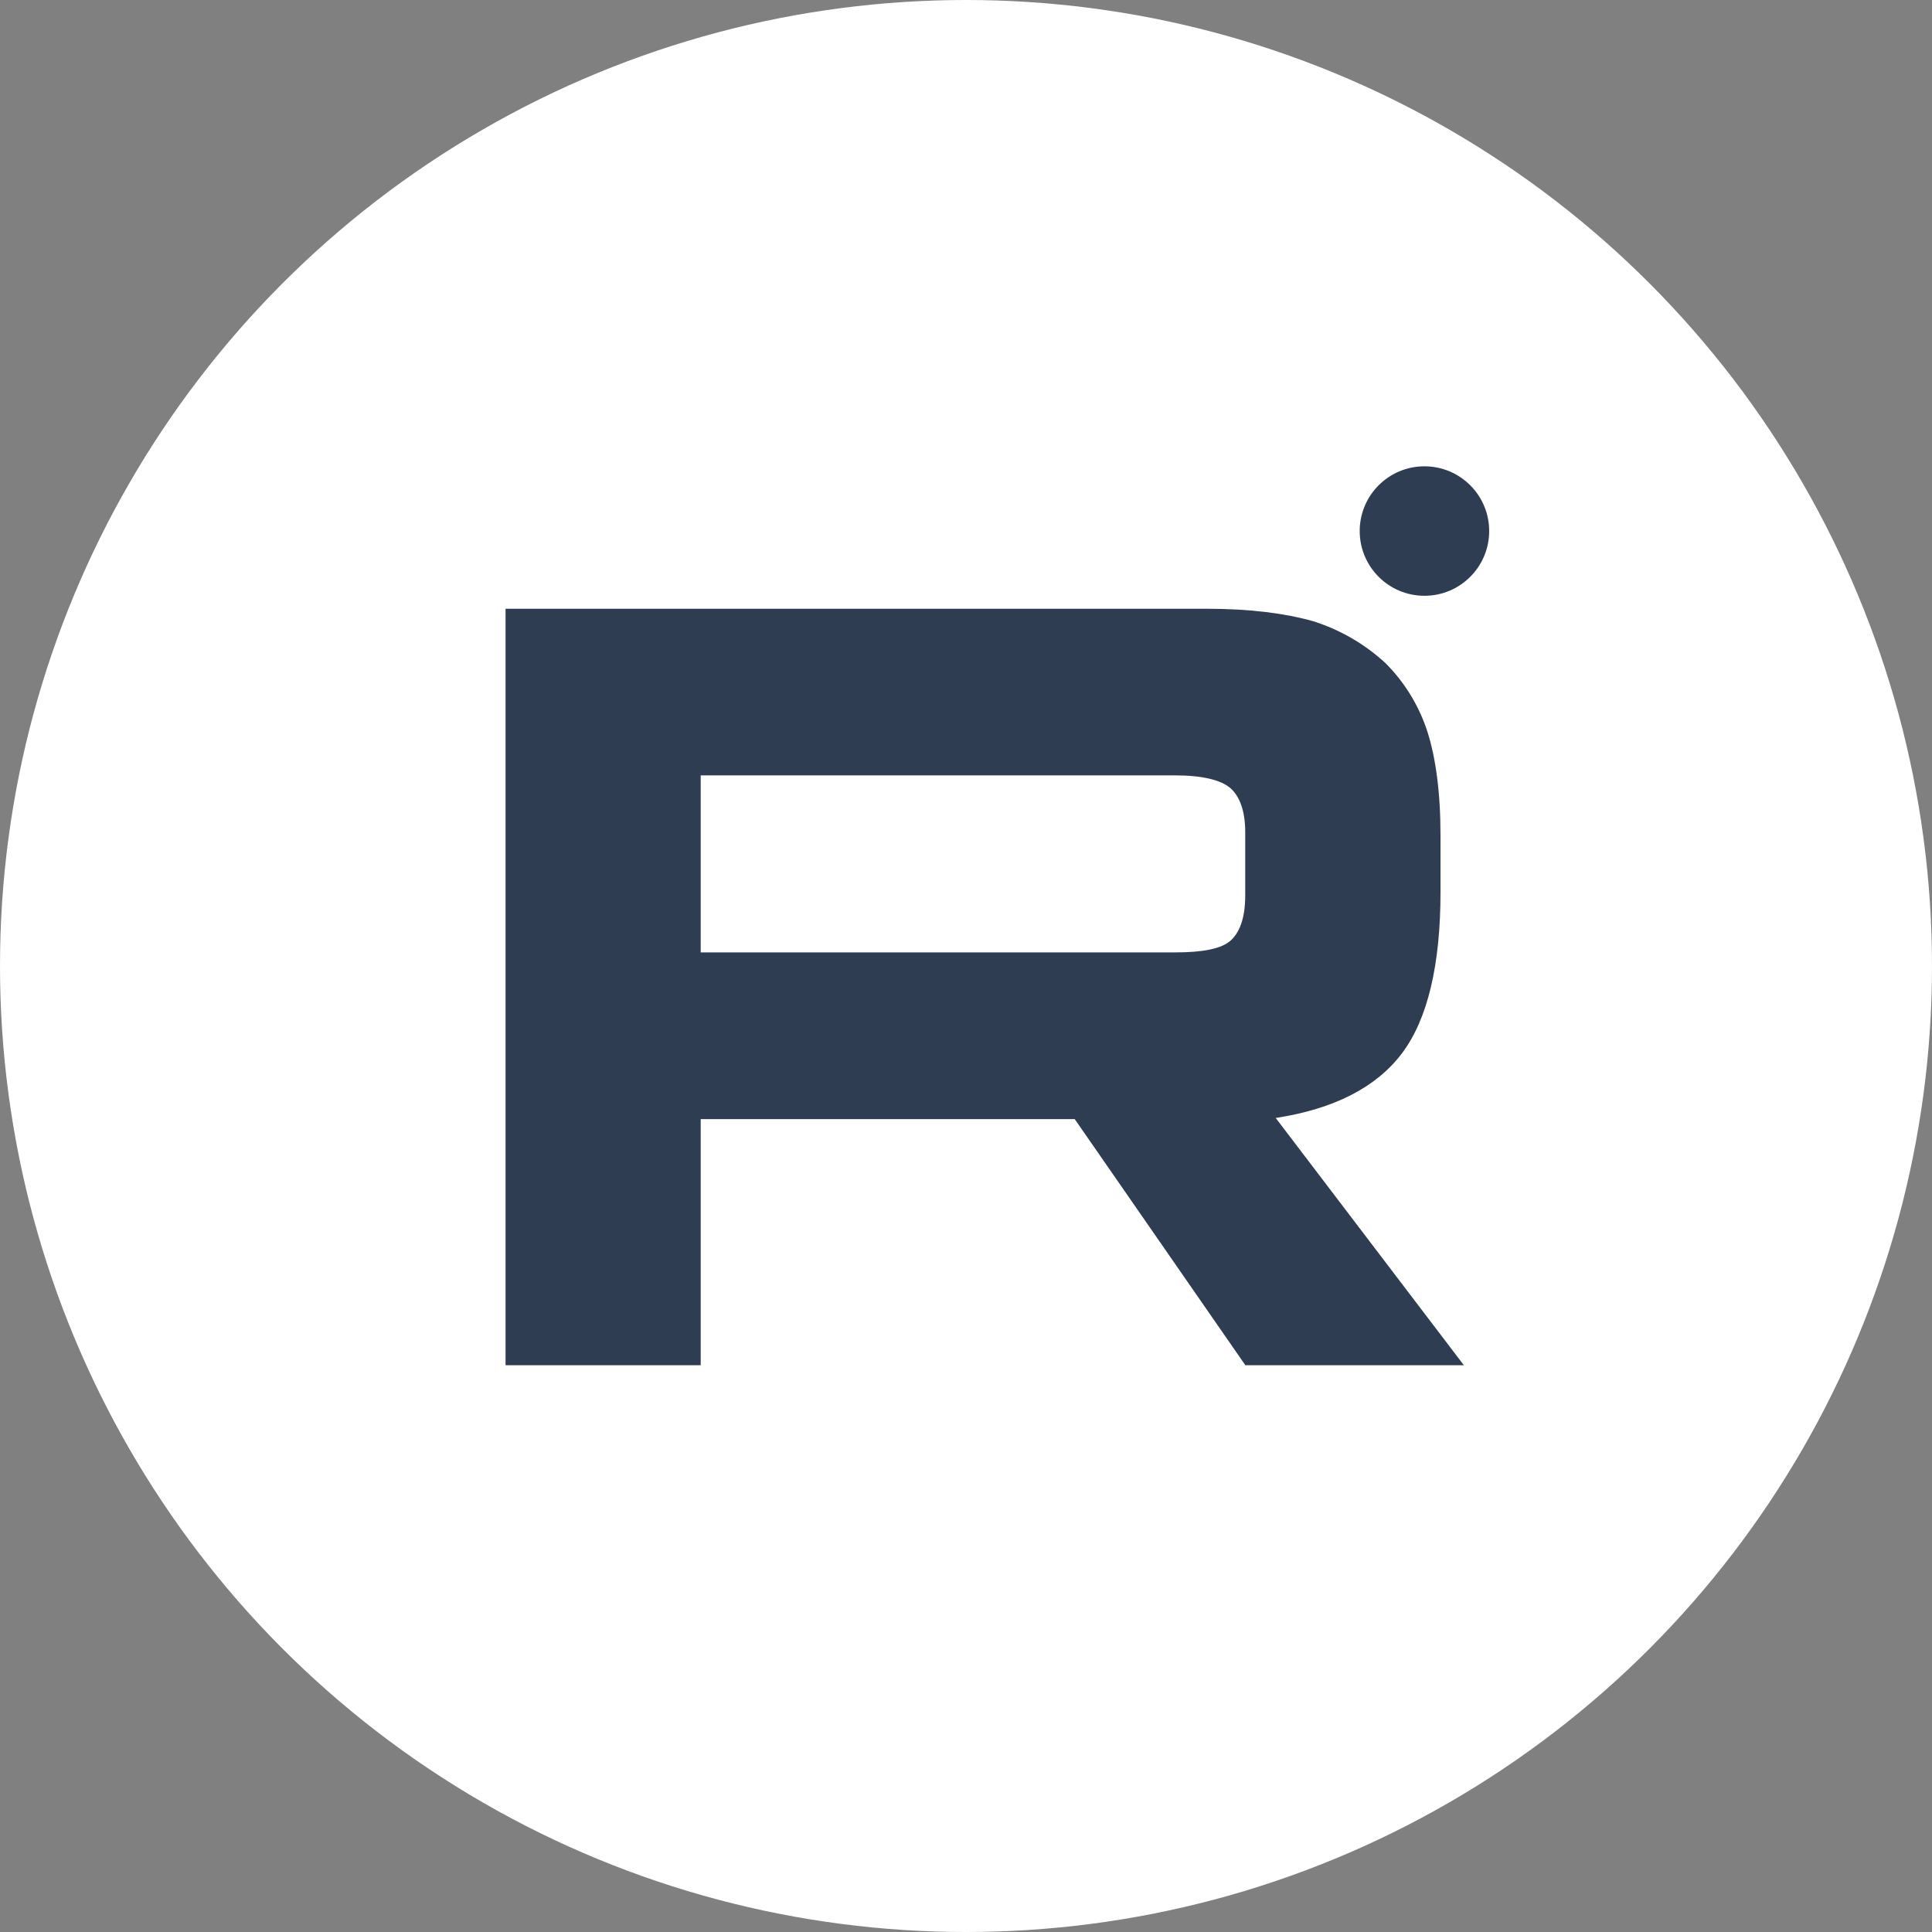
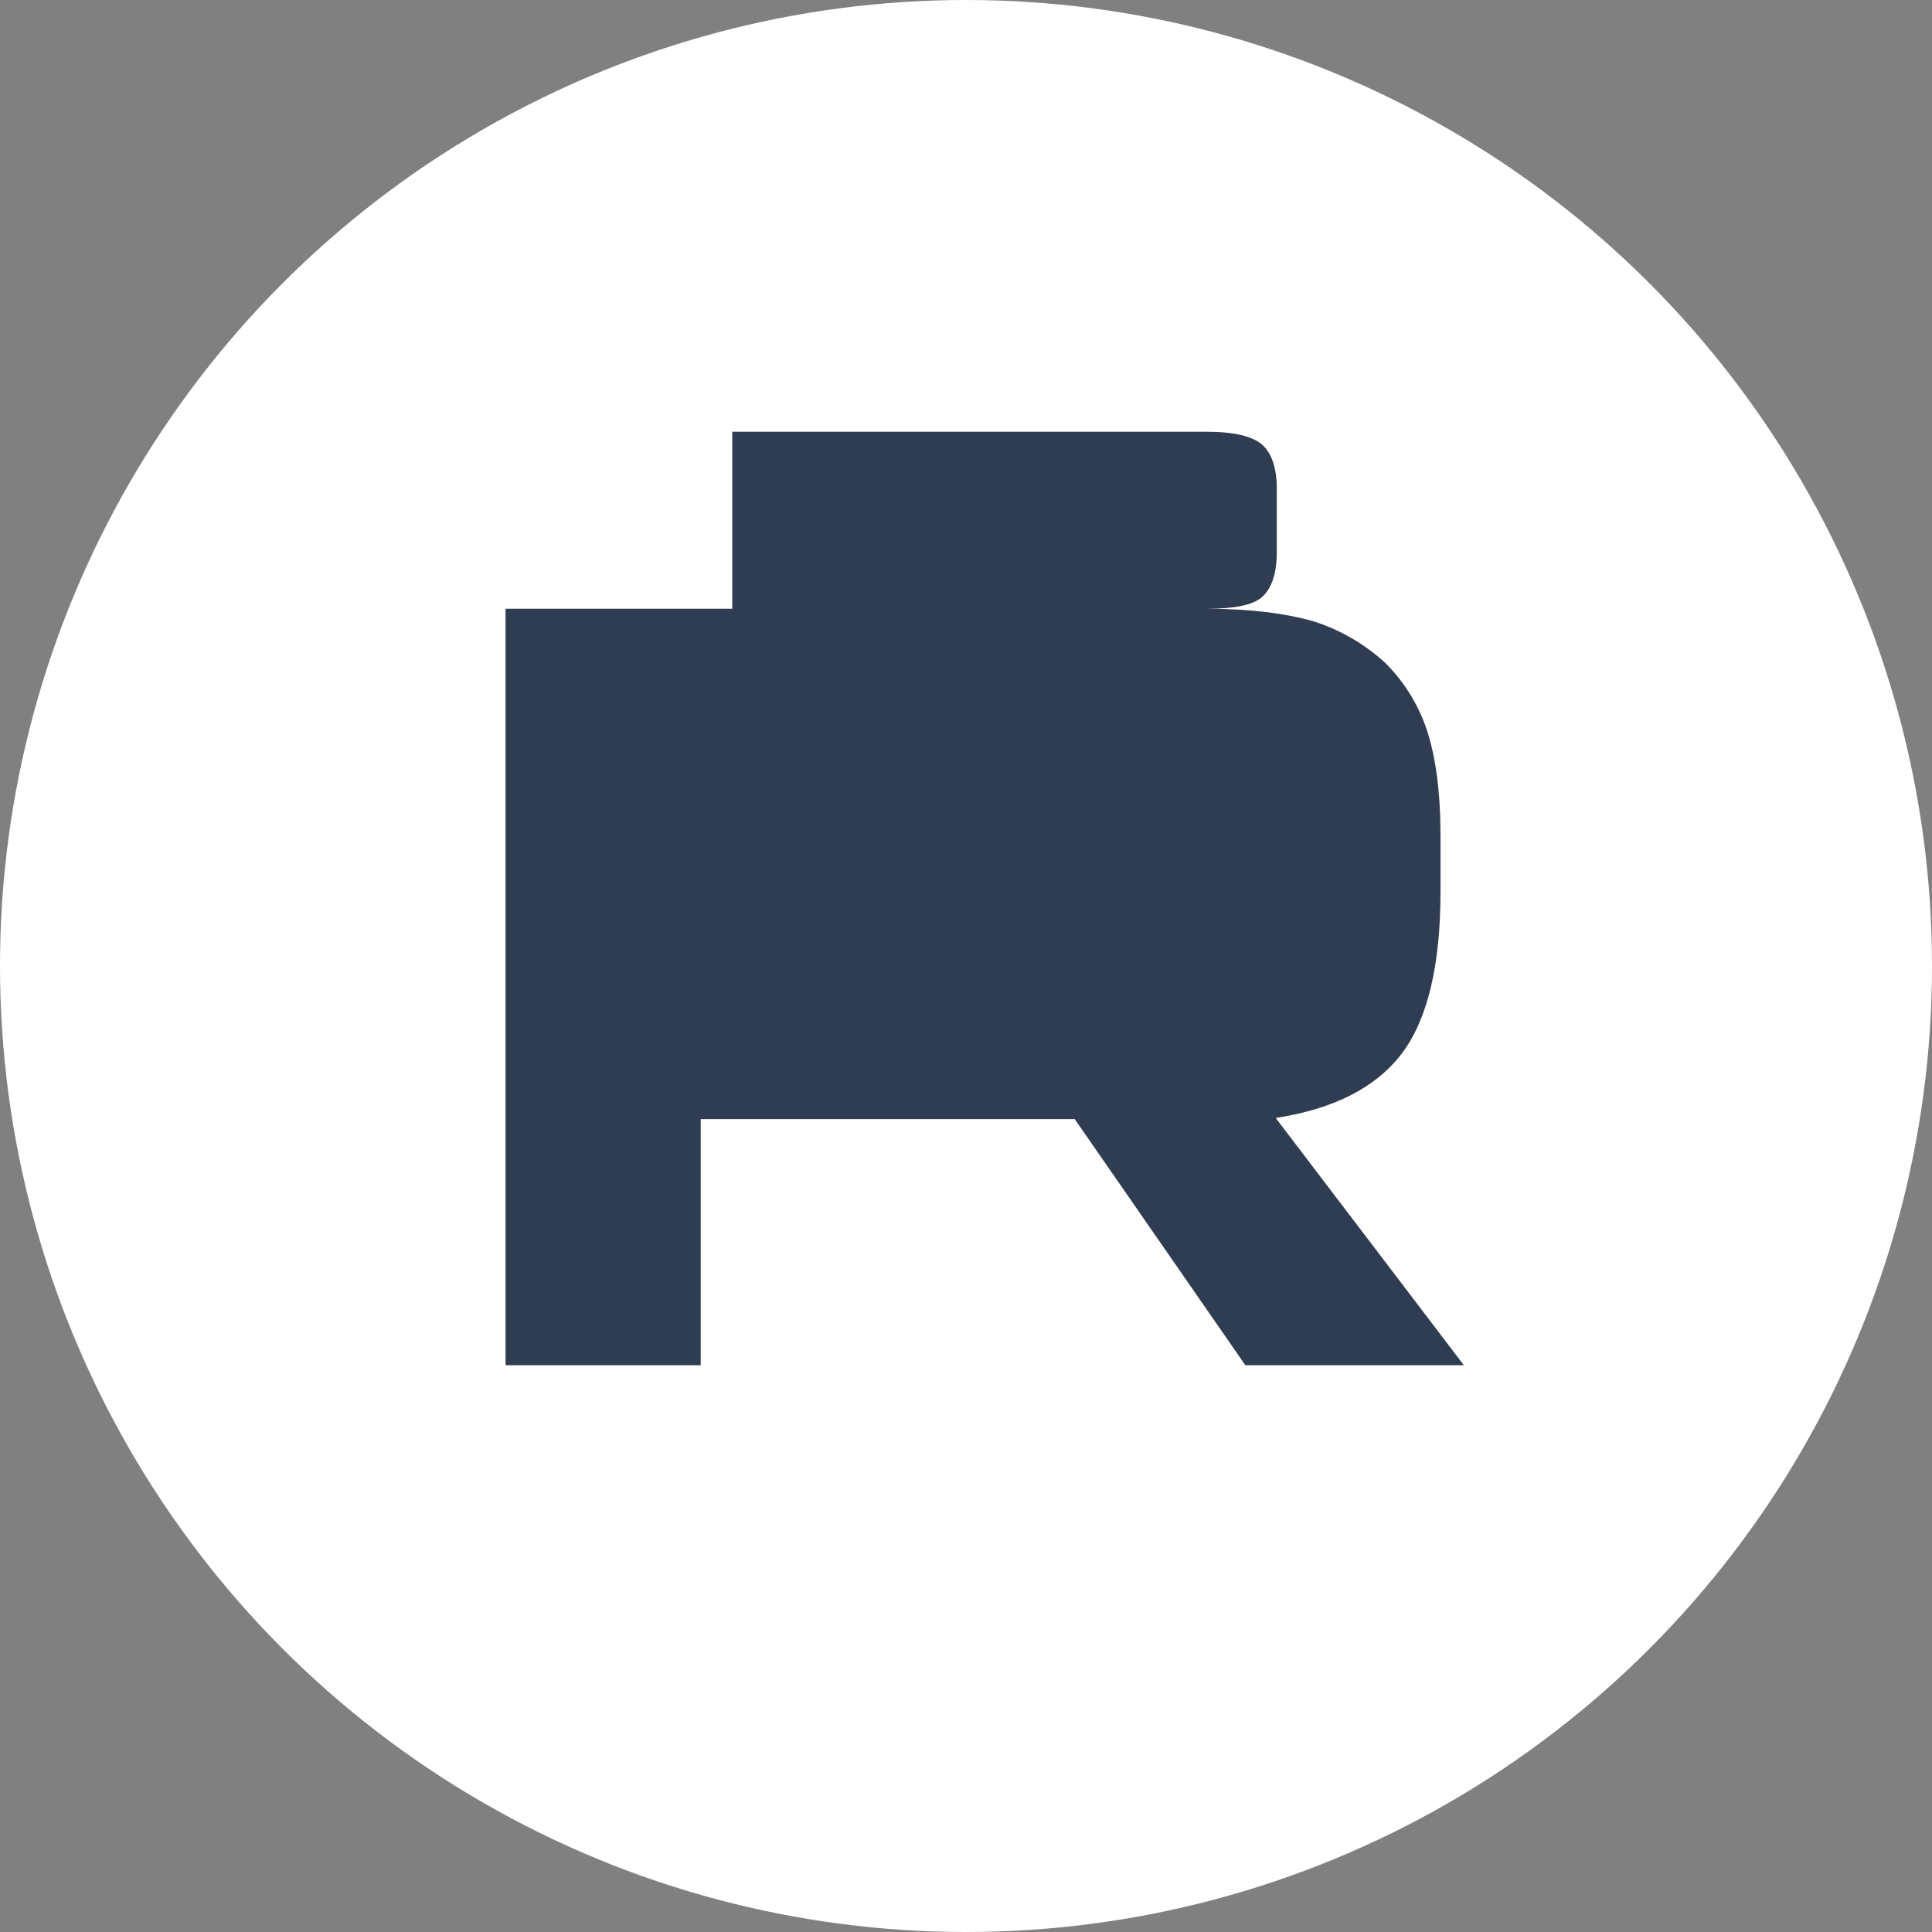
<svg xmlns="http://www.w3.org/2000/svg" viewBox="0 0 764 764">
  <rect x="0" y="0" width="764" height="764" fill="#808080" stroke="none" />
  <defs>
    <style>.f{fill:#fff;}.g{fill:#2e3d52;}</style>
  </defs>
  <g id="a" />
  <g id="b">
    <g id="c">
      <g id="d">
        <g id="e">
          <circle class="f" cx="382" cy="382" r="382" />
-           <path class="g" d="M477.18,240.73H199.92v299.14h77.17v-97.32h147.91l67.47,97.32h86.41l-74.4-97.77c23.11-3.58,39.74-12.1,49.91-25.56,10.16-13.46,15.25-35,15.25-63.69v-22.42c0-17.05-1.85-30.5-5.09-40.82-3.28-10.31-8.98-19.69-16.63-27.35-8.21-7.58-17.99-13.25-28.65-16.6-11.09-3.14-25-4.93-42.05-4.93h-.04Zm-12.48,135.89h-187.61v-70h187.61c10.63,0,18,1.79,21.72,4.93s6,9,6,17.49v25.16c0,9-2.31,14.79-6,17.93s-11.09,4.49-21.72,4.49Z" />
-           <path class="g" d="M563.29,235.6c14.14,0,25.6-11.46,25.6-25.6s-11.46-25.6-25.6-25.6-25.6,11.46-25.6,25.6h0c0,14.14,11.46,25.6,25.6,25.6Z" />
+           <path class="g" d="M477.18,240.73H199.92v299.14h77.17v-97.32h147.91l67.47,97.32h86.41l-74.4-97.77c23.11-3.58,39.74-12.1,49.91-25.56,10.16-13.46,15.25-35,15.25-63.69v-22.42c0-17.05-1.85-30.5-5.09-40.82-3.28-10.31-8.98-19.69-16.63-27.35-8.21-7.58-17.99-13.25-28.65-16.6-11.09-3.14-25-4.93-42.05-4.93h-.04Zh-187.61v-70h187.61c10.63,0,18,1.79,21.72,4.93s6,9,6,17.49v25.16c0,9-2.31,14.79-6,17.93s-11.09,4.49-21.72,4.49Z" />
        </g>
      </g>
    </g>
  </g>
</svg>